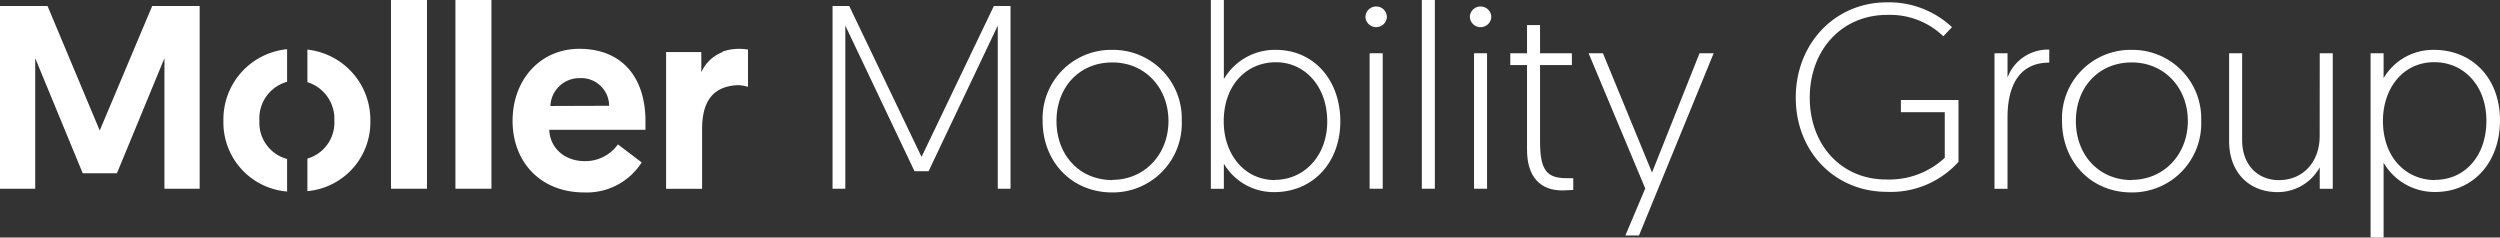
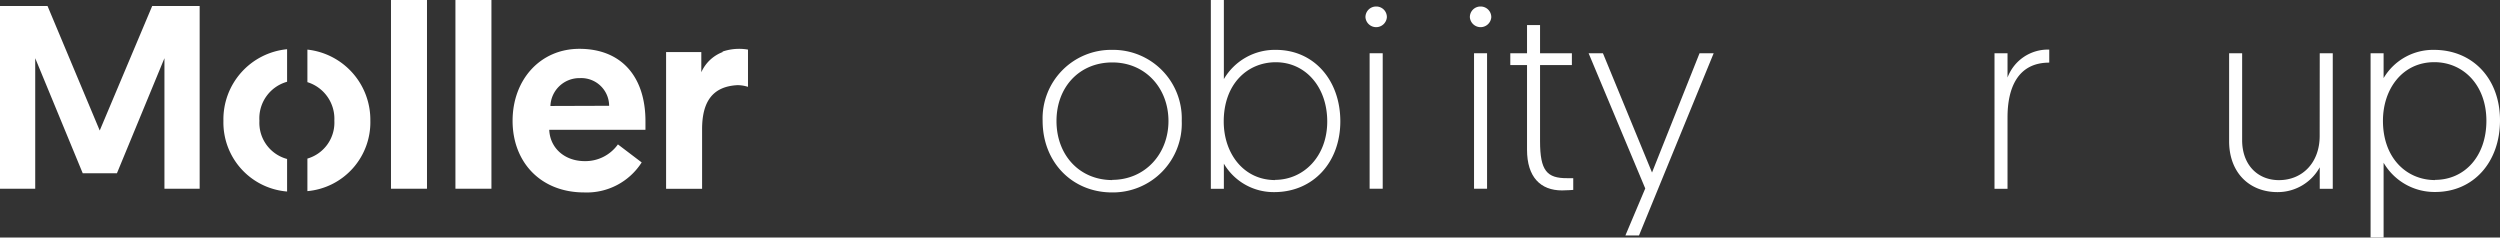
<svg xmlns="http://www.w3.org/2000/svg" width="384.03" height="36.49" viewBox="0 0 384.03 36.49">
  <rect x="0" y="0" width="384.03" height="36.49" fill="#333333" stroke="none" />
  <title>Møller Mobility Group</title>
  <polygon points="15.32 20.05 7.3 0.92 0 0.92 0 28.99 5.41 28.99 5.41 8.94 12.71 26.62 17.96 26.62 25.26 8.94 25.26 28.99 30.67 28.99 30.67 0.92 23.38 0.92 15.32 20.05" fill="#fff" />
  <rect x="60.06" width="5.53" height="28.99" fill="#fff" />
  <rect x="69.96" width="5.53" height="28.99" fill="#fff" />
  <path d="M89,7.5c-6,0-10.26,4.73-10.26,11.06s4.29,11,11,11a10,10,0,0,0,8.83-4.61l-3.65-2.77a6.13,6.13,0,0,1-5.1,2.57c-3.08,0-5.33-2-5.45-4.81H99.15c0-.4,0-.8,0-1.21C99.19,11.83,95.5,7.5,89,7.5Zm-4.45,8.78A4.45,4.45,0,0,1,89.08,12a4.28,4.28,0,0,1,4.49,4.25Z" fill="#fff" />
-   <polygon points="141.56 24.1 130.45 0.92 127.89 0.92 127.89 28.99 129.85 28.99 129.85 3.93 140.48 26.3 142.64 26.3 153.27 3.93 153.27 28.99 155.23 28.99 155.23 0.92 152.67 0.92 141.56 24.1" fill="#fff" />
  <path d="M170.87,7.66a10.53,10.53,0,0,0-10.71,10.9c0,6.34,4.53,11,10.67,11a10.59,10.59,0,0,0,10.7-11A10.54,10.54,0,0,0,170.87,7.66Zm0,20c-5.06,0-8.58-3.85-8.58-9.07s3.52-9,8.58-9,8.62,3.93,8.62,9S175.88,27.63,170.83,27.63Z" fill="#fff" />
  <path d="M196,7.66A9.08,9.08,0,0,0,188,12.15V0h-2V29h2V25.14a8.86,8.86,0,0,0,7.74,4.37c5.94,0,10.15-4.53,10.15-10.87S201.82,7.66,196,7.66Zm-.12,20c-4.85,0-7.9-4.09-7.9-9,0-5.77,3.65-9.1,8-9.1,4.53,0,7.9,3.77,7.9,9.1S200.29,27.63,195.84,27.63Z" fill="#fff" />
  <rect x="210.39" y="8.18" width="2.01" height="20.81" fill="#fff" />
  <path d="M211.4,1a1.63,1.63,0,0,0-1.65,1.65,1.65,1.65,0,0,0,3.29,0A1.62,1.62,0,0,0,211.4,1Z" fill="#fff" />
-   <rect x="218.41" width="2" height="28.99" fill="#fff" />
  <path d="M227.43,1a1.62,1.62,0,0,0-1.64,1.65,1.65,1.65,0,0,0,3.29,0A1.63,1.63,0,0,0,227.43,1Z" fill="#fff" />
  <rect x="226.43" y="8.18" width="2" height="20.81" fill="#fff" />
  <path d="M236.57,21.69V10h4.89V8.18h-4.89V3.85h-2V8.18H232V10h2.57V23c0,4.21,2.08,6.25,5.37,6.25.76,0,1.73-.08,1.73-.08v-1.8s-.49,0-.93,0C237.62,27.39,236.57,26.22,236.57,21.69Z" fill="#fff" />
  <polygon points="253.77 26.5 246.23 8.18 244.03 8.18 252.73 28.95 249.68 36.17 251.77 36.17 263.24 8.18 261.07 8.18 253.77 26.5" fill="#fff" />
-   <path d="M292,17.24h6.74v7a12.53,12.53,0,0,1-9,3.33C282.92,27.59,278,22.33,278,15s4.93-12.71,11.87-12.71a11.82,11.82,0,0,1,8.65,3.28l1.33-1.4a14.15,14.15,0,0,0-10-3.81c-8,0-14,6.34-14,14.64s6,14.47,14,14.47a14,14,0,0,0,11-4.61V15.36H292Z" fill="#fff" />
  <path d="M308.38,11.91V8.18h-2V29h2V18c0-4.33,1.48-8.38,6.41-8.38v-2A6.62,6.62,0,0,0,308.38,11.91Z" fill="#fff" />
-   <path d="M327.46,7.66a10.53,10.53,0,0,0-10.71,10.9c0,6.34,4.53,11,10.67,11a10.59,10.59,0,0,0,10.71-11A10.55,10.55,0,0,0,327.46,7.66Zm0,20c-5.05,0-8.58-3.85-8.58-9.07s3.53-9,8.58-9,8.62,3.93,8.62,9S332.47,27.63,327.42,27.63Z" fill="#fff" />
  <path d="M356.33,20.89c0,4.05-2.61,6.78-6.26,6.78-3.25,0-5.65-2.33-5.65-6.14V8.18h-2V21.69c0,4.85,3.13,7.82,7.42,7.82a7.37,7.37,0,0,0,6.5-3.81V29h2V8.18h-2Z" fill="#fff" />
  <path d="M373.89,7.66A8.83,8.83,0,0,0,366.15,12V8.18h-2V36.49h2V25a9.05,9.05,0,0,0,7.94,4.49c5.85,0,9.94-4.57,9.94-11S379.82,7.66,373.89,7.66Zm.16,20c-4.33,0-8-3.33-8-9.11,0-4.89,3-9,7.89-9,4.46,0,8,3.53,8,9S378.58,27.63,374.05,27.63Z" fill="#fff" />
  <path d="M47.22,7.62v5a5.89,5.89,0,0,1,4.14,5.92,5.75,5.75,0,0,1-4.14,5.82v5a10.62,10.62,0,0,0,9.67-10.84A10.85,10.85,0,0,0,47.22,7.62Z" fill="#fff" />
  <path d="M34.32,18.56A10.64,10.64,0,0,0,44.1,29.42v-5a5.74,5.74,0,0,1-4.25-5.86,5.83,5.83,0,0,1,4.25-6v-5A10.82,10.82,0,0,0,34.32,18.56Z" fill="#fff" />
  <path d="M111,7.92V8a5.86,5.86,0,0,0-3.27,3.1V8h-5.41V29h5.53V19.85c0-4.1,1.51-6.58,5.46-6.77a5.44,5.44,0,0,1,1.59.26l0,.06V7.62A7.9,7.9,0,0,0,111,7.92Z" fill="#fff" />
</svg>